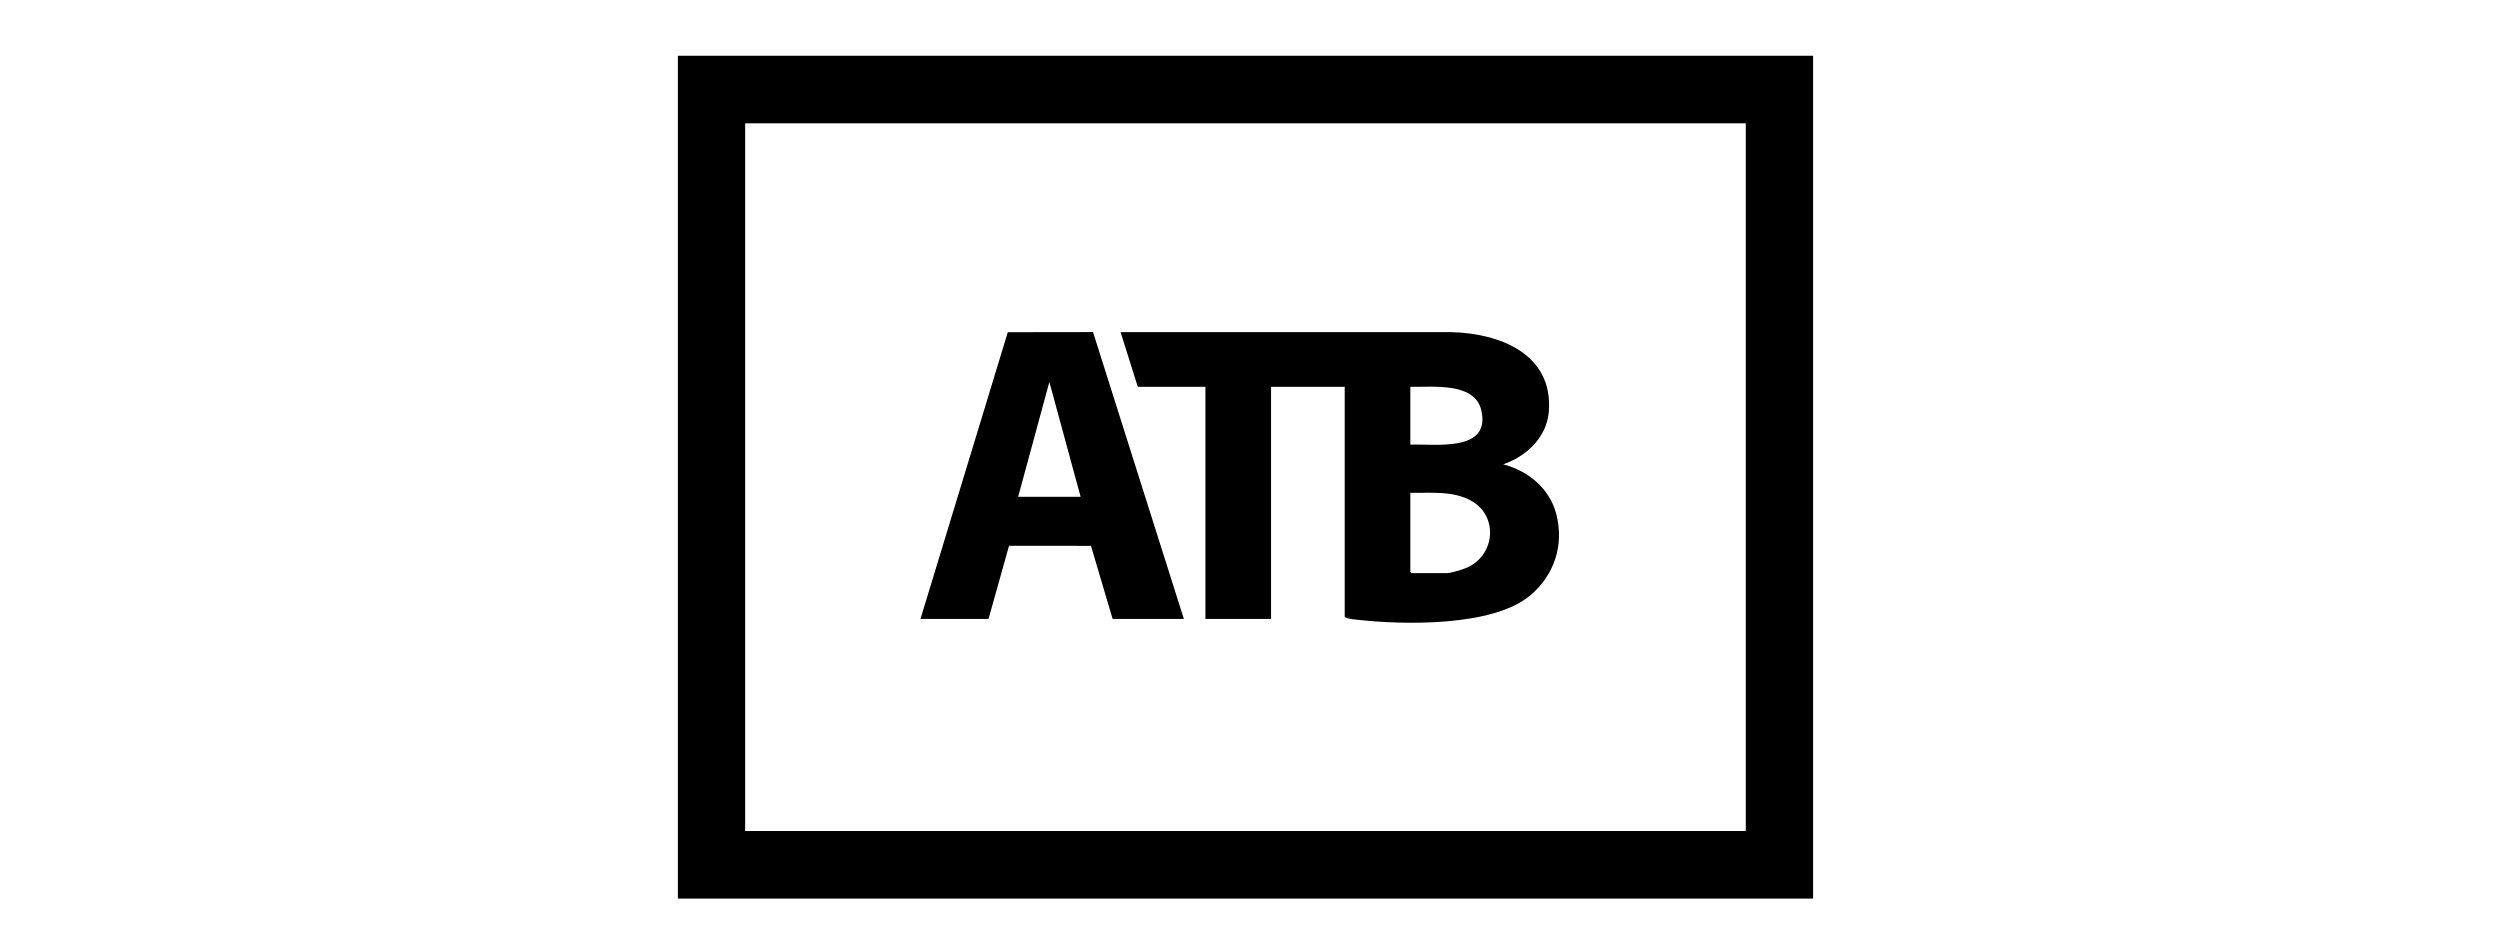
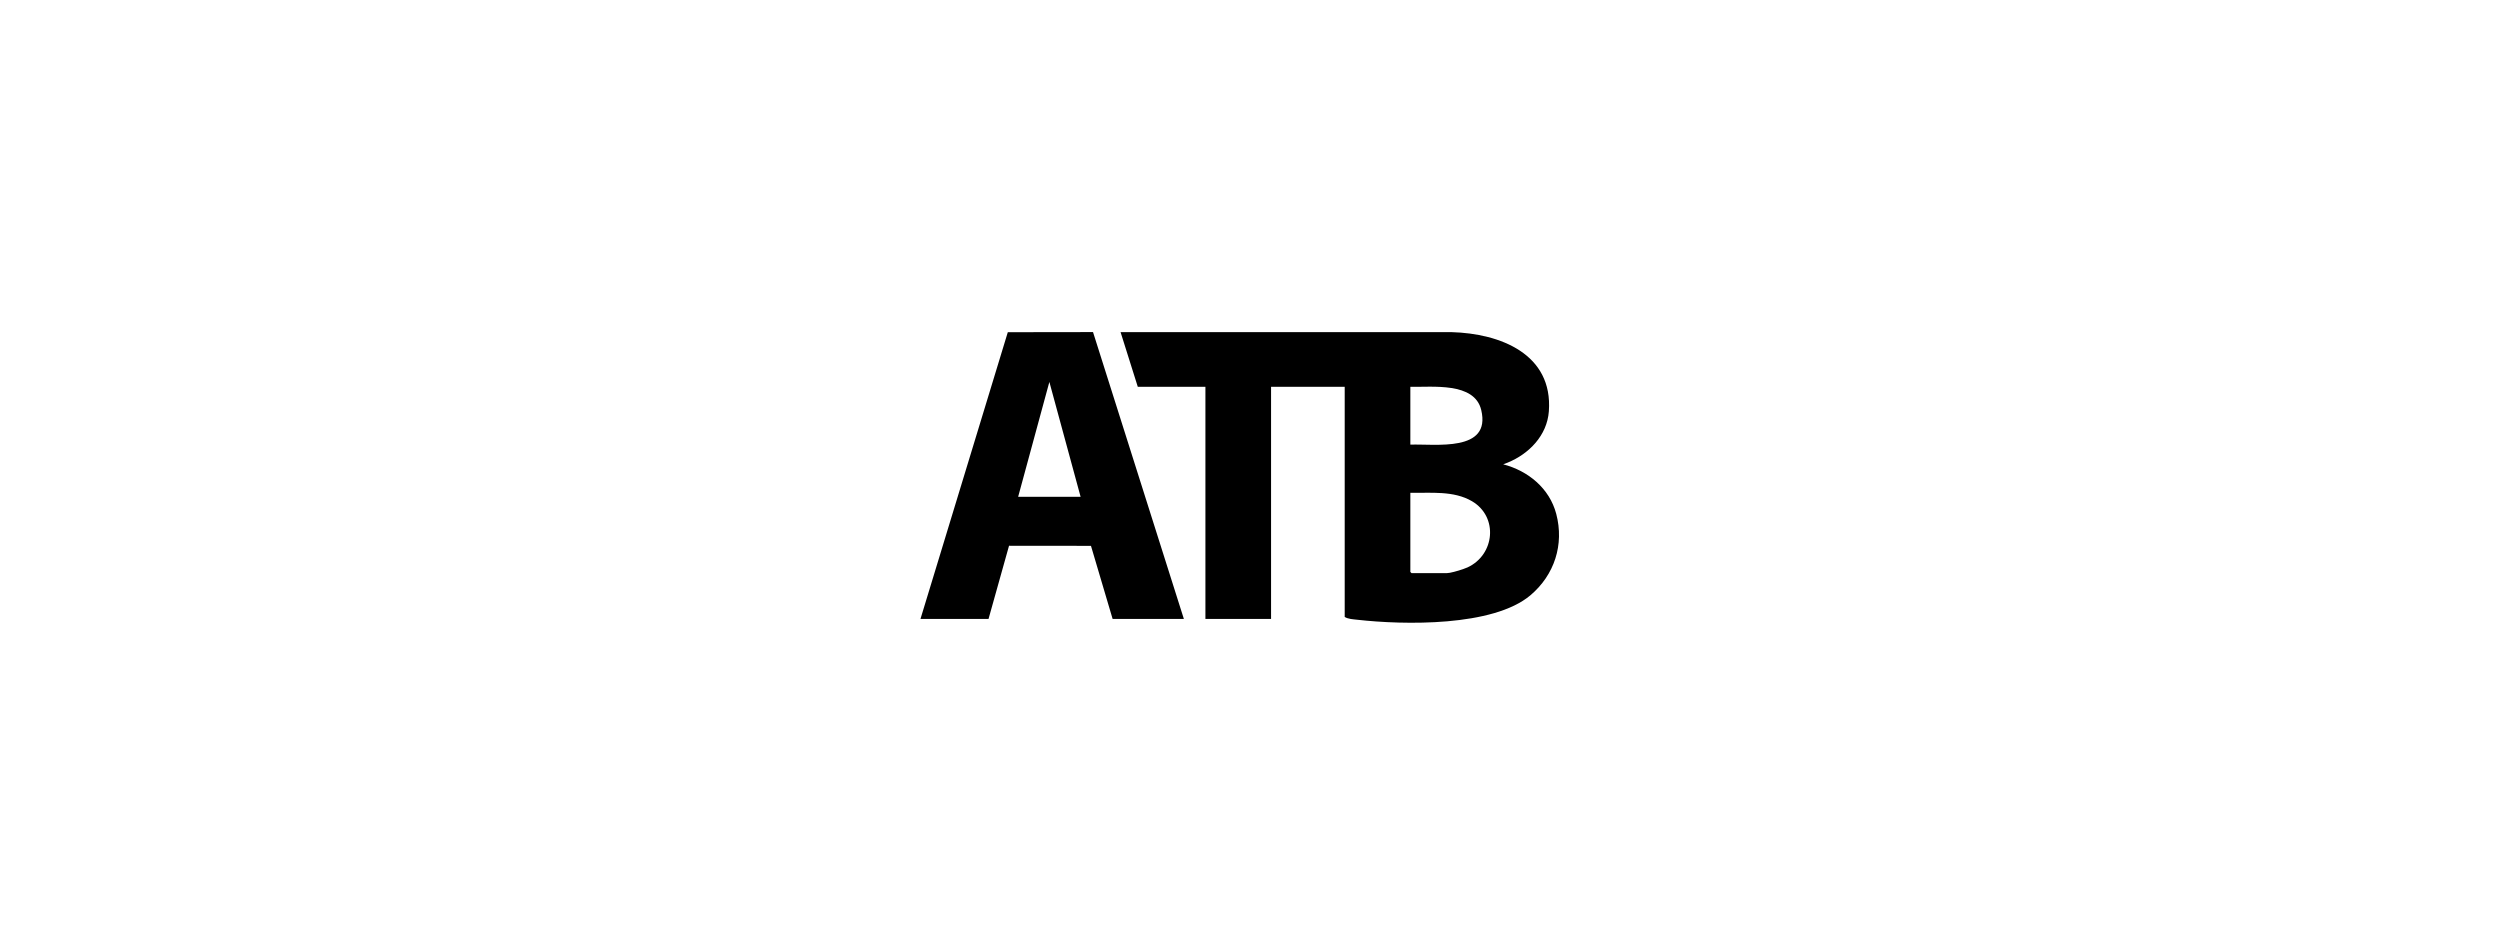
<svg xmlns="http://www.w3.org/2000/svg" width="186" height="70" viewBox="0 0 186 70" fill="none">
  <g clip-path="url(#clip0_6114_13632)">
    <path fill-rule="evenodd" clip-rule="evenodd" d="M108 24.711C111.588 24.809 115.551 26.324 115.235 30.602C115.102 32.403 113.754 33.774 112.159 34.424L111.838 34.545C113.697 35.032 115.282 36.328 115.785 38.235C116.387 40.52 115.648 42.78 113.864 44.288C111.082 46.637 104.43 46.5 100.97 46.108C100.675 46.075 100.292 46.057 100.046 45.9V28.777H94.567V46.048H89.683V28.777H84.651L83.371 24.713L108 24.711ZM104.93 36.666V42.553L105.02 42.642H107.639C107.875 42.642 108.45 42.482 108.853 42.342L109.18 42.216C111.215 41.282 111.492 38.454 109.518 37.292C108.156 36.49 106.445 36.69 104.93 36.666ZM110.204 30.507C109.702 28.4 106.542 28.821 104.93 28.777V33.08C106.792 33.014 110.955 33.668 110.204 30.507Z" fill="black" />
    <path fill-rule="evenodd" clip-rule="evenodd" d="M88.079 46.047H82.778L81.168 40.611L75.072 40.605L73.547 46.047H68.484L74.981 24.716L81.321 24.707L88.079 46.047ZM75.75 36.962H80.397L78.073 28.416L75.75 36.962Z" fill="black" />
-     <path fill-rule="evenodd" clip-rule="evenodd" d="M134.894 66.854H50.434V4.148H134.894V66.854ZM55.44 61.827H129.886V9.175H55.44V61.827Z" fill="black" />
  </g>
  <defs>
    <clipPath id="clip0_6114_13632">
      <rect width="85" height="63" fill="white" transform="translate(50 4)" />
    </clipPath>
  </defs>
</svg>